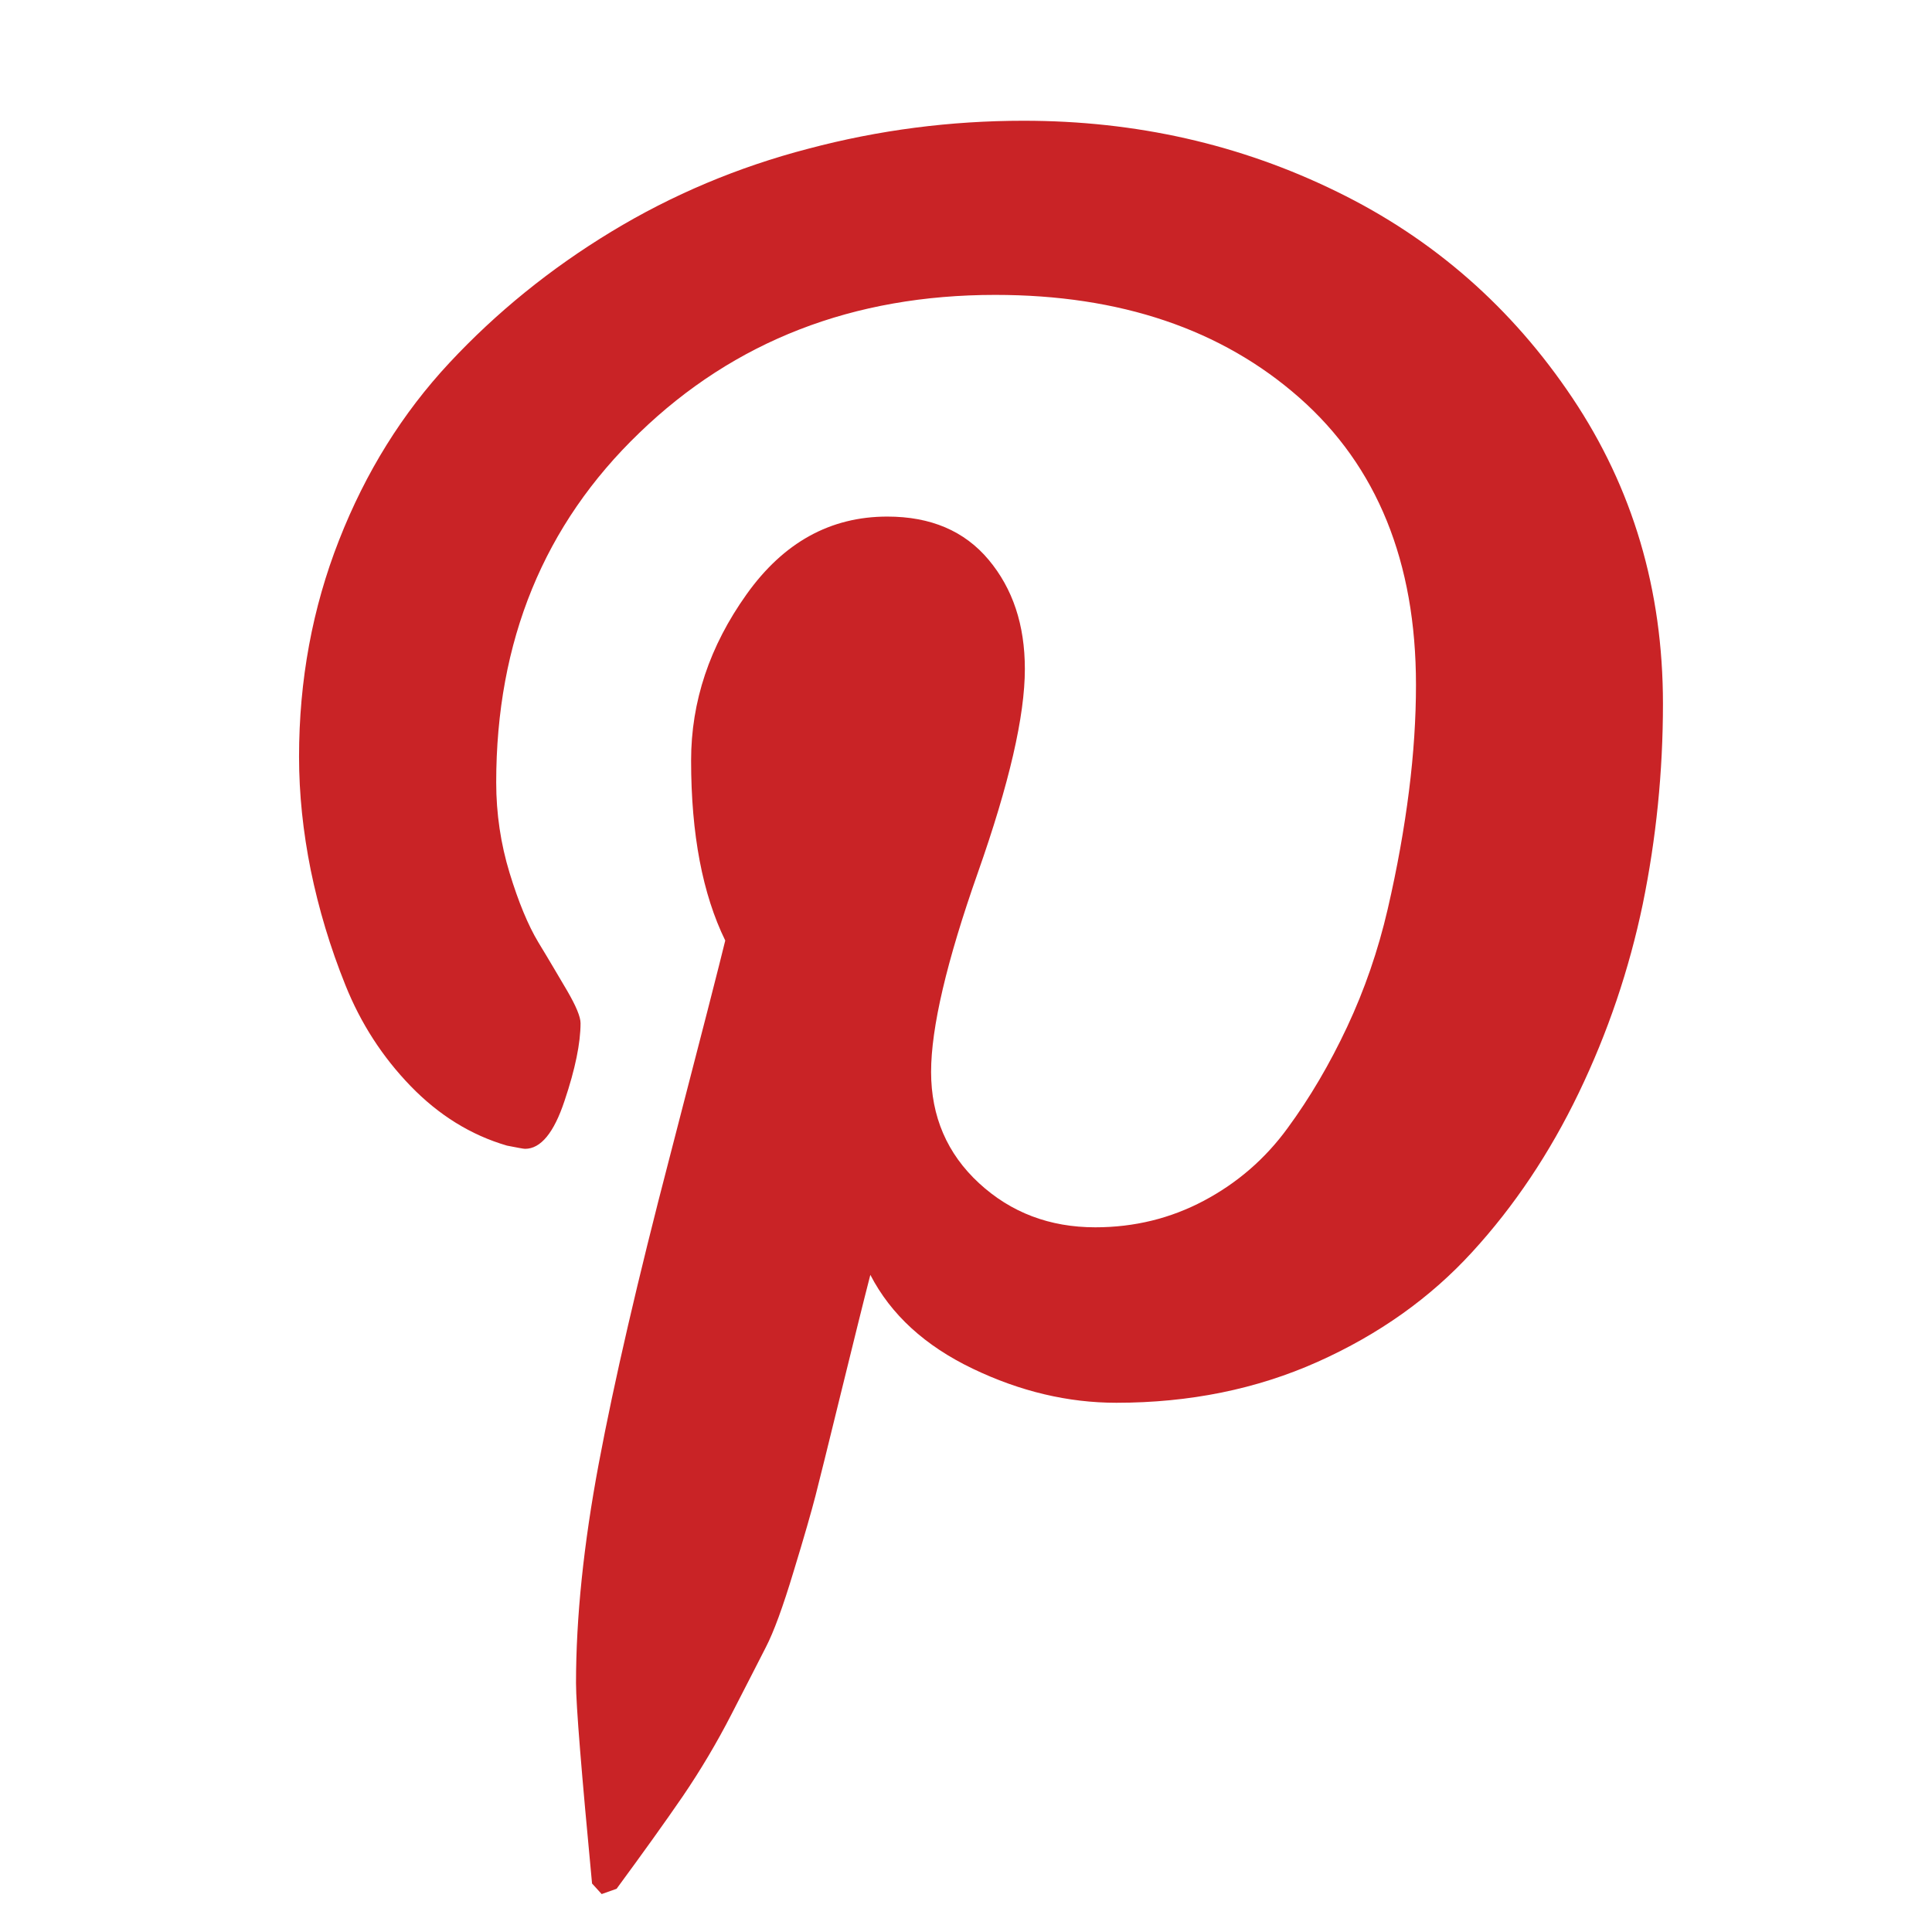
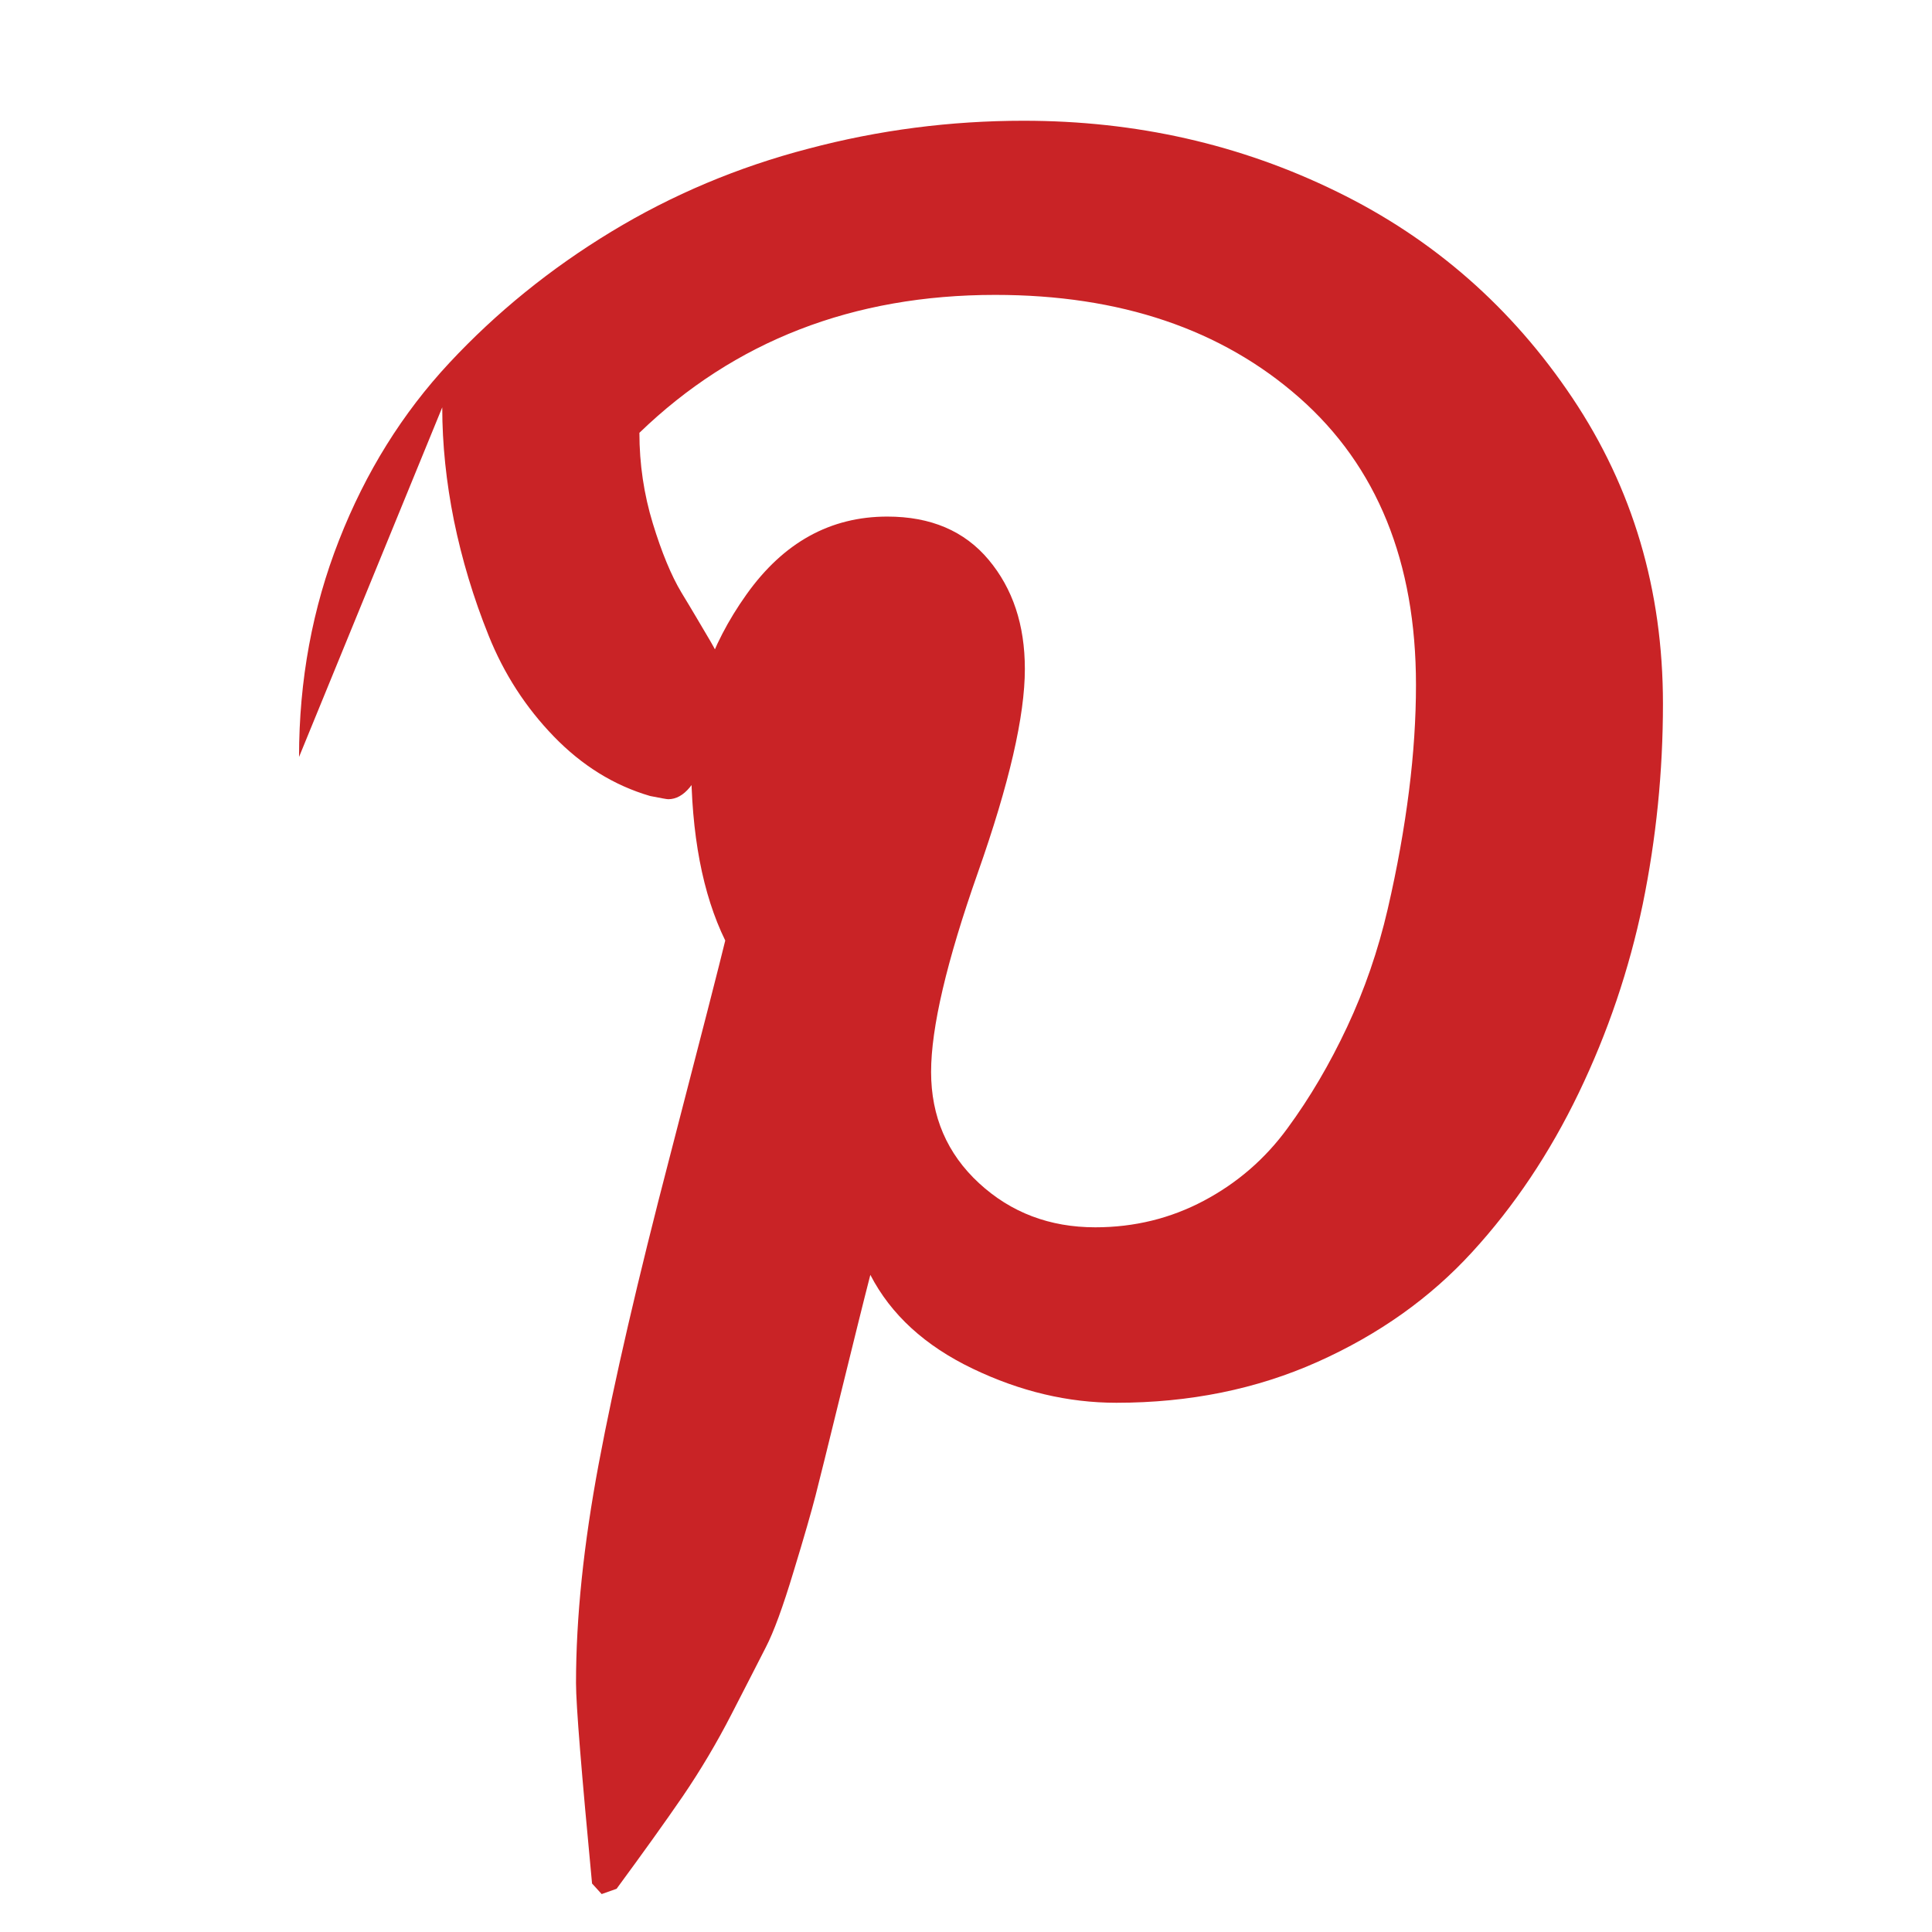
<svg xmlns="http://www.w3.org/2000/svg" t="1637114943852" class="icon" viewBox="0 0 1024 1024" version="1.1" p-id="1415" width="32" height="32">
  <defs>
    <style type="text/css" />
  </defs>
-   <path d="M158.5 401.2c0-40.7 7.1-79 21.2-114.9 14.1-36 33.6-67.3 58.5-94 24.9-26.7 53.5-49.9 85.8-69.5s67.2-34.3 104.5-44C465.8 68.9 503.8 64 542.6 64c59.5 0 114.8 12.5 166 37.6 51.2 25 92.8 61.5 124.8 109.3s48 101.8 48 162.1c0 36.1-3.6 71.5-10.7 106.2-7.2 34.6-18.5 68-33.9 100-15.4 32-34.3 60.2-56.5 84.4-22.2 24.3-49.5 43.7-81.9 58.2-32.4 14.5-68 21.7-106.7 21.7-25.6 0-51-6-76.2-18.1-25.2-12.1-43.3-28.6-54.2-49.7-3.8 14.7-9 35.9-15.8 63.5-6.8 27.7-11.2 45.6-13.3 53.7-2.1 8.1-5.9 21.5-11.6 40.1-5.6 18.6-10.5 32-14.7 40.1-4.1 8.1-10.2 19.9-18.1 35.3-7.9 15.4-16.6 30-26 43.8-9.4 13.7-21.1 30-35 48.9l-7.9 2.8-5.1-5.6c-5.6-59.1-8.5-94.5-8.5-106.2 0-34.6 4-73.5 12.1-116.6 8.1-43.1 20.6-97.2 37.6-162.4 16.9-65.1 26.7-103.4 29.4-114.6-12-24.5-18.1-56.3-18.1-95.4 0-31.3 9.8-60.6 29.4-88.1 19.6-27.5 44.4-41.2 74.6-41.2 23 0 40.9 7.6 53.7 22.9 12.8 15.3 19.2 34.5 19.2 57.9 0 24.9-8.3 60.8-24.9 107.9-16.6 47.1-24.8 82.3-24.8 105.6 0 23.7 8.5 43.4 25.4 59 16.9 15.6 37.5 23.4 61.6 23.4 20.7 0 39.9-4.7 57.6-14.1 17.7-9.4 32.5-22.2 44.3-38.4 11.9-16.2 22.4-34.1 31.6-53.7 9.2-19.6 16.4-40.4 21.5-62.4 5.1-22 8.8-42.9 11.3-62.7 2.5-19.8 3.7-38.5 3.7-56.2 0-65.1-20.6-115.9-61.8-152.2-41.2-36.3-95-54.5-161.2-54.5-75.3 0-138.2 24.4-188.6 73.1C288.3 278 263 339.8 263 414.7c0 16.6 2.4 32.6 7.1 48 4.7 15.4 9.8 27.7 15.2 36.7 5.5 9 10.5 17.6 15.3 25.7 4.7 8.1 7.1 13.8 7.1 17.2 0 10.5-2.8 24.3-8.5 41.2-5.6 16.9-12.6 25.4-20.9 25.4-0.8 0-4-0.6-9.6-1.7-19.2-5.6-36.2-16.2-51.1-31.6-14.9-15.4-26.4-33.2-34.5-53.4-8.1-20.1-14.2-40.5-18.4-61-4.1-20.4-6.2-40.4-6.2-60z m0 0" fill="#C92326" p-id="1416" />
+   <path d="M158.5 401.2c0-40.7 7.1-79 21.2-114.9 14.1-36 33.6-67.3 58.5-94 24.9-26.7 53.5-49.9 85.8-69.5s67.2-34.3 104.5-44C465.8 68.9 503.8 64 542.6 64c59.5 0 114.8 12.5 166 37.6 51.2 25 92.8 61.5 124.8 109.3s48 101.8 48 162.1c0 36.1-3.6 71.5-10.7 106.2-7.2 34.6-18.5 68-33.9 100-15.4 32-34.3 60.2-56.5 84.4-22.2 24.3-49.5 43.7-81.9 58.2-32.4 14.5-68 21.7-106.7 21.7-25.6 0-51-6-76.2-18.1-25.2-12.1-43.3-28.6-54.2-49.7-3.8 14.7-9 35.9-15.8 63.5-6.8 27.7-11.2 45.6-13.3 53.7-2.1 8.1-5.9 21.5-11.6 40.1-5.6 18.6-10.5 32-14.7 40.1-4.1 8.1-10.2 19.9-18.1 35.3-7.9 15.4-16.6 30-26 43.8-9.4 13.7-21.1 30-35 48.9l-7.9 2.8-5.1-5.6c-5.6-59.1-8.5-94.5-8.5-106.2 0-34.6 4-73.5 12.1-116.6 8.1-43.1 20.6-97.2 37.6-162.4 16.9-65.1 26.7-103.4 29.4-114.6-12-24.5-18.1-56.3-18.1-95.4 0-31.3 9.8-60.6 29.4-88.1 19.6-27.5 44.4-41.2 74.6-41.2 23 0 40.9 7.6 53.7 22.9 12.8 15.3 19.2 34.5 19.2 57.9 0 24.9-8.3 60.8-24.9 107.9-16.6 47.1-24.8 82.3-24.8 105.6 0 23.7 8.5 43.4 25.4 59 16.9 15.6 37.5 23.4 61.6 23.4 20.7 0 39.9-4.7 57.6-14.1 17.7-9.4 32.5-22.2 44.3-38.4 11.9-16.2 22.4-34.1 31.6-53.7 9.2-19.6 16.4-40.4 21.5-62.4 5.1-22 8.8-42.9 11.3-62.7 2.5-19.8 3.7-38.5 3.7-56.2 0-65.1-20.6-115.9-61.8-152.2-41.2-36.3-95-54.5-161.2-54.5-75.3 0-138.2 24.4-188.6 73.1c0 16.6 2.4 32.6 7.1 48 4.7 15.4 9.8 27.7 15.2 36.7 5.5 9 10.5 17.6 15.3 25.7 4.7 8.1 7.1 13.8 7.1 17.2 0 10.5-2.8 24.3-8.5 41.2-5.6 16.9-12.6 25.4-20.9 25.4-0.8 0-4-0.6-9.6-1.7-19.2-5.6-36.2-16.2-51.1-31.6-14.9-15.4-26.4-33.2-34.5-53.4-8.1-20.1-14.2-40.5-18.4-61-4.1-20.4-6.2-40.4-6.2-60z m0 0" fill="#C92326" p-id="1416" />
</svg>